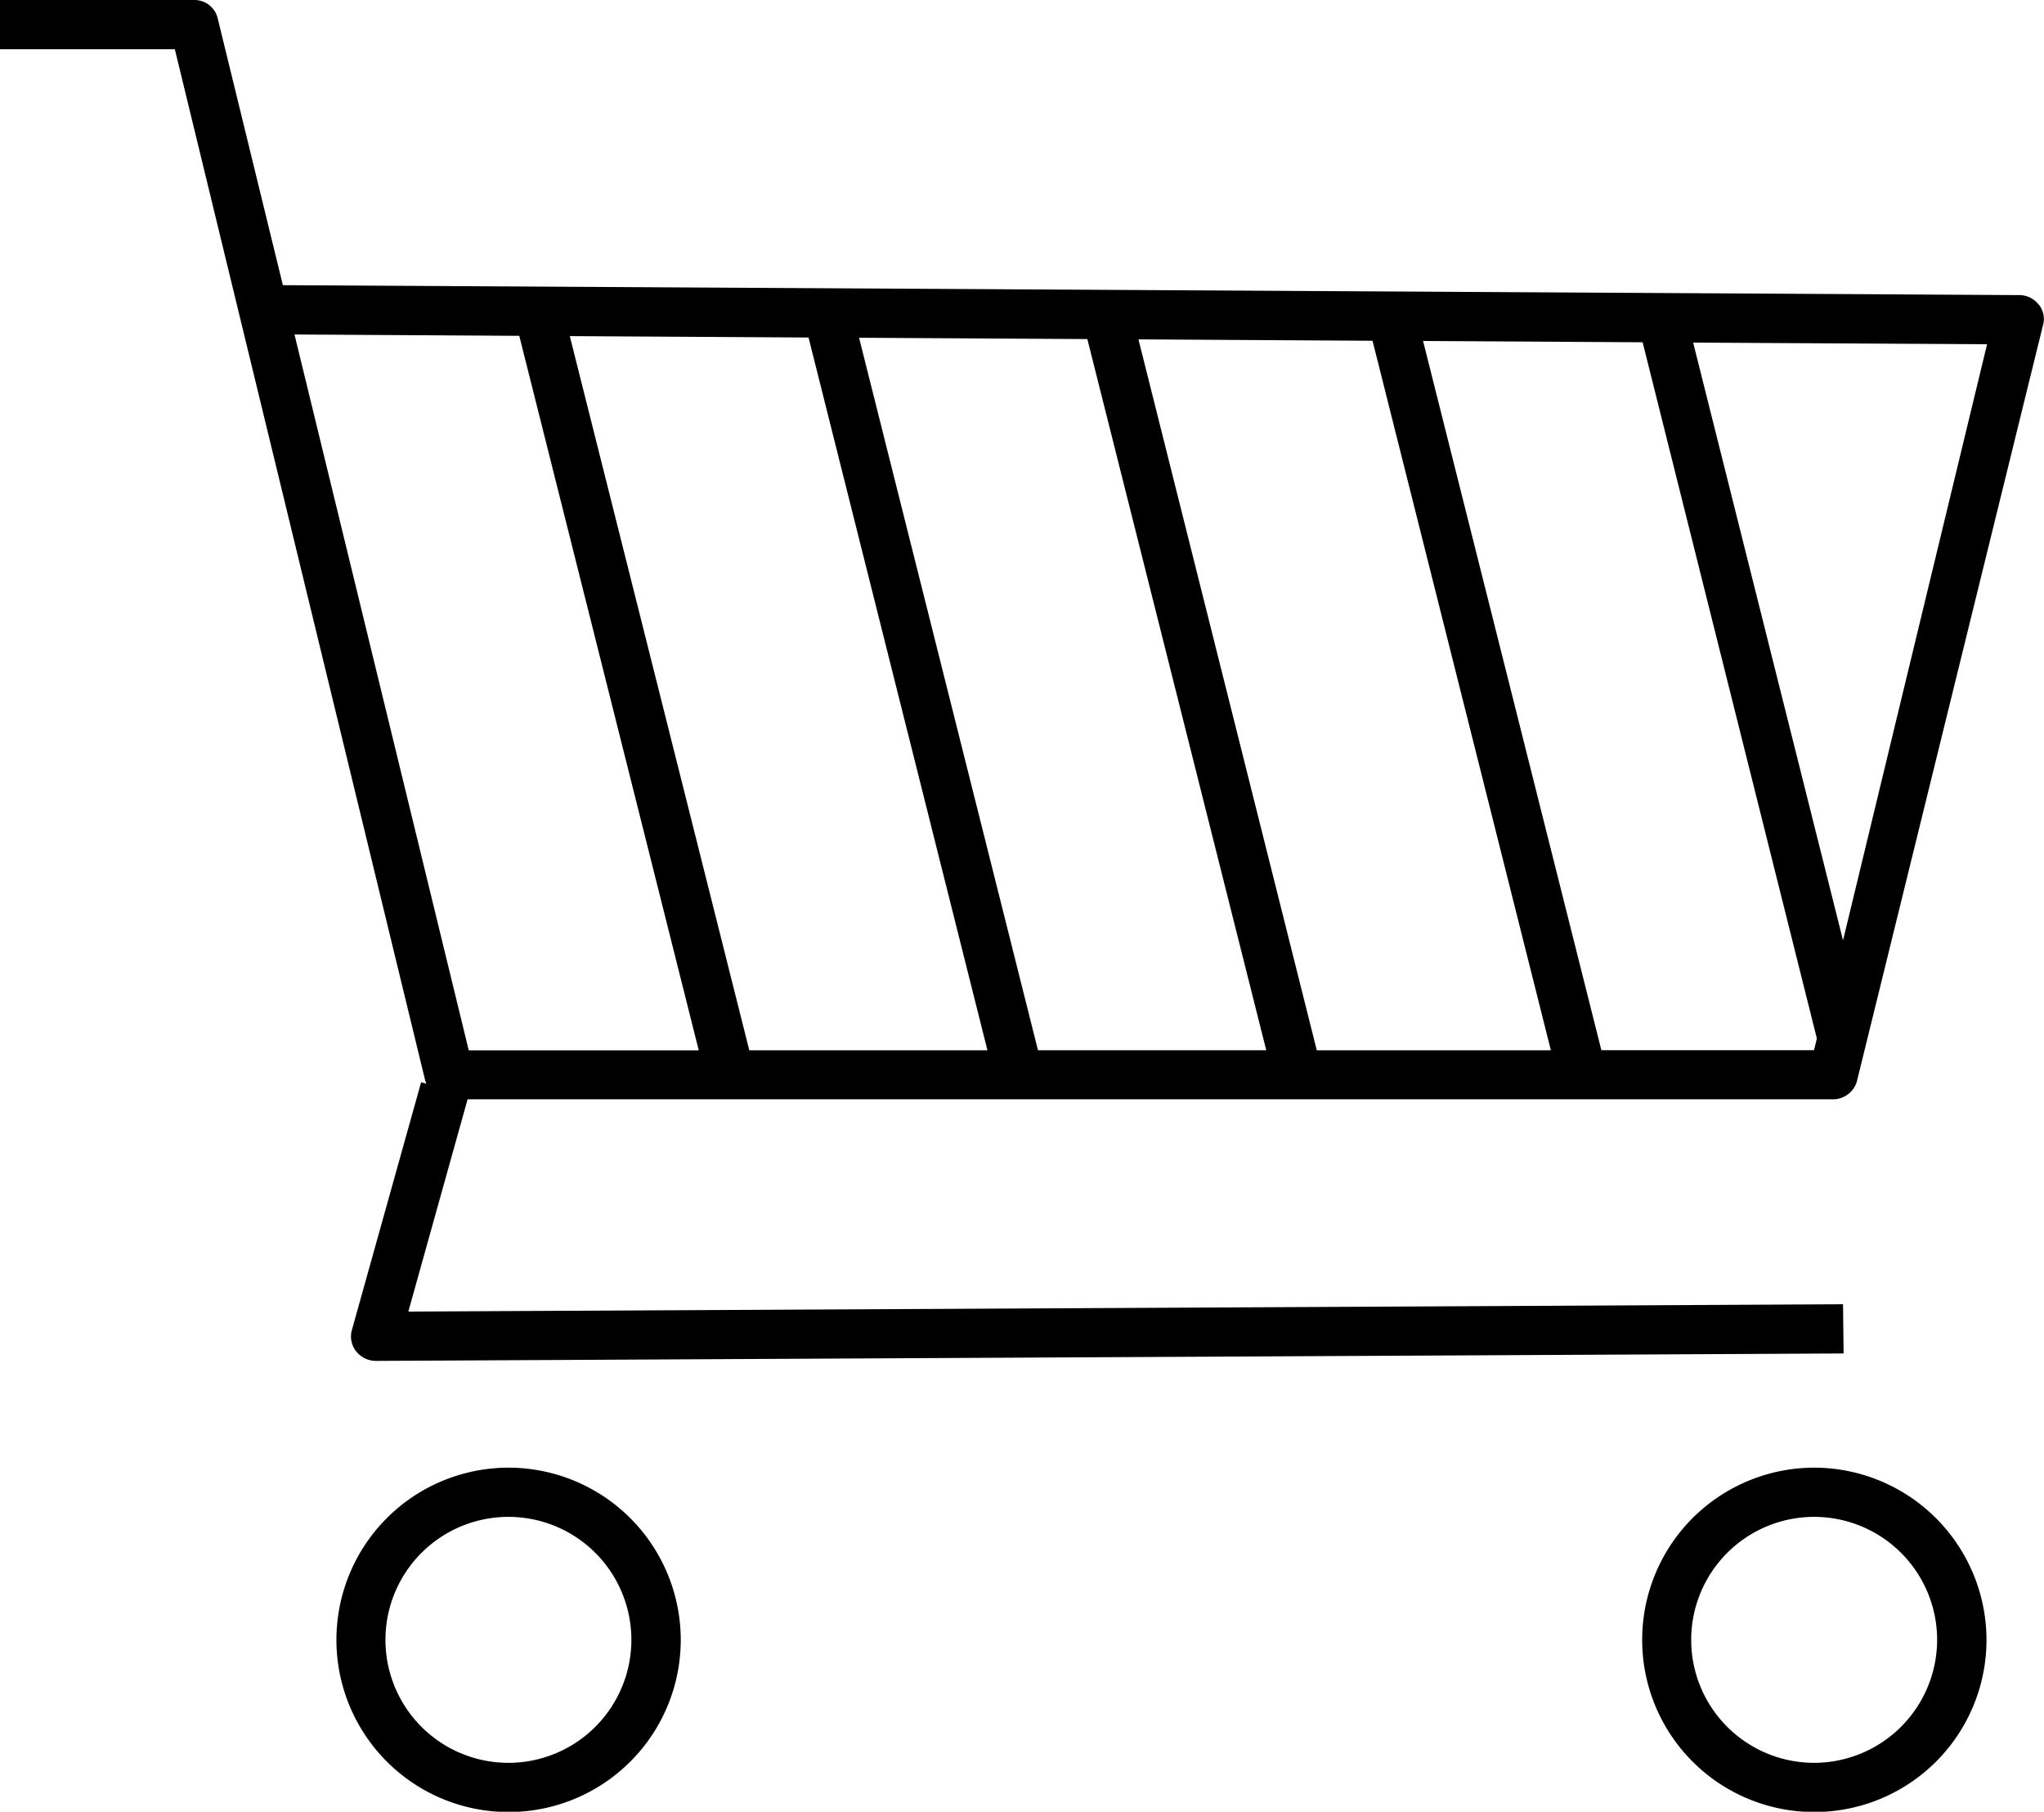
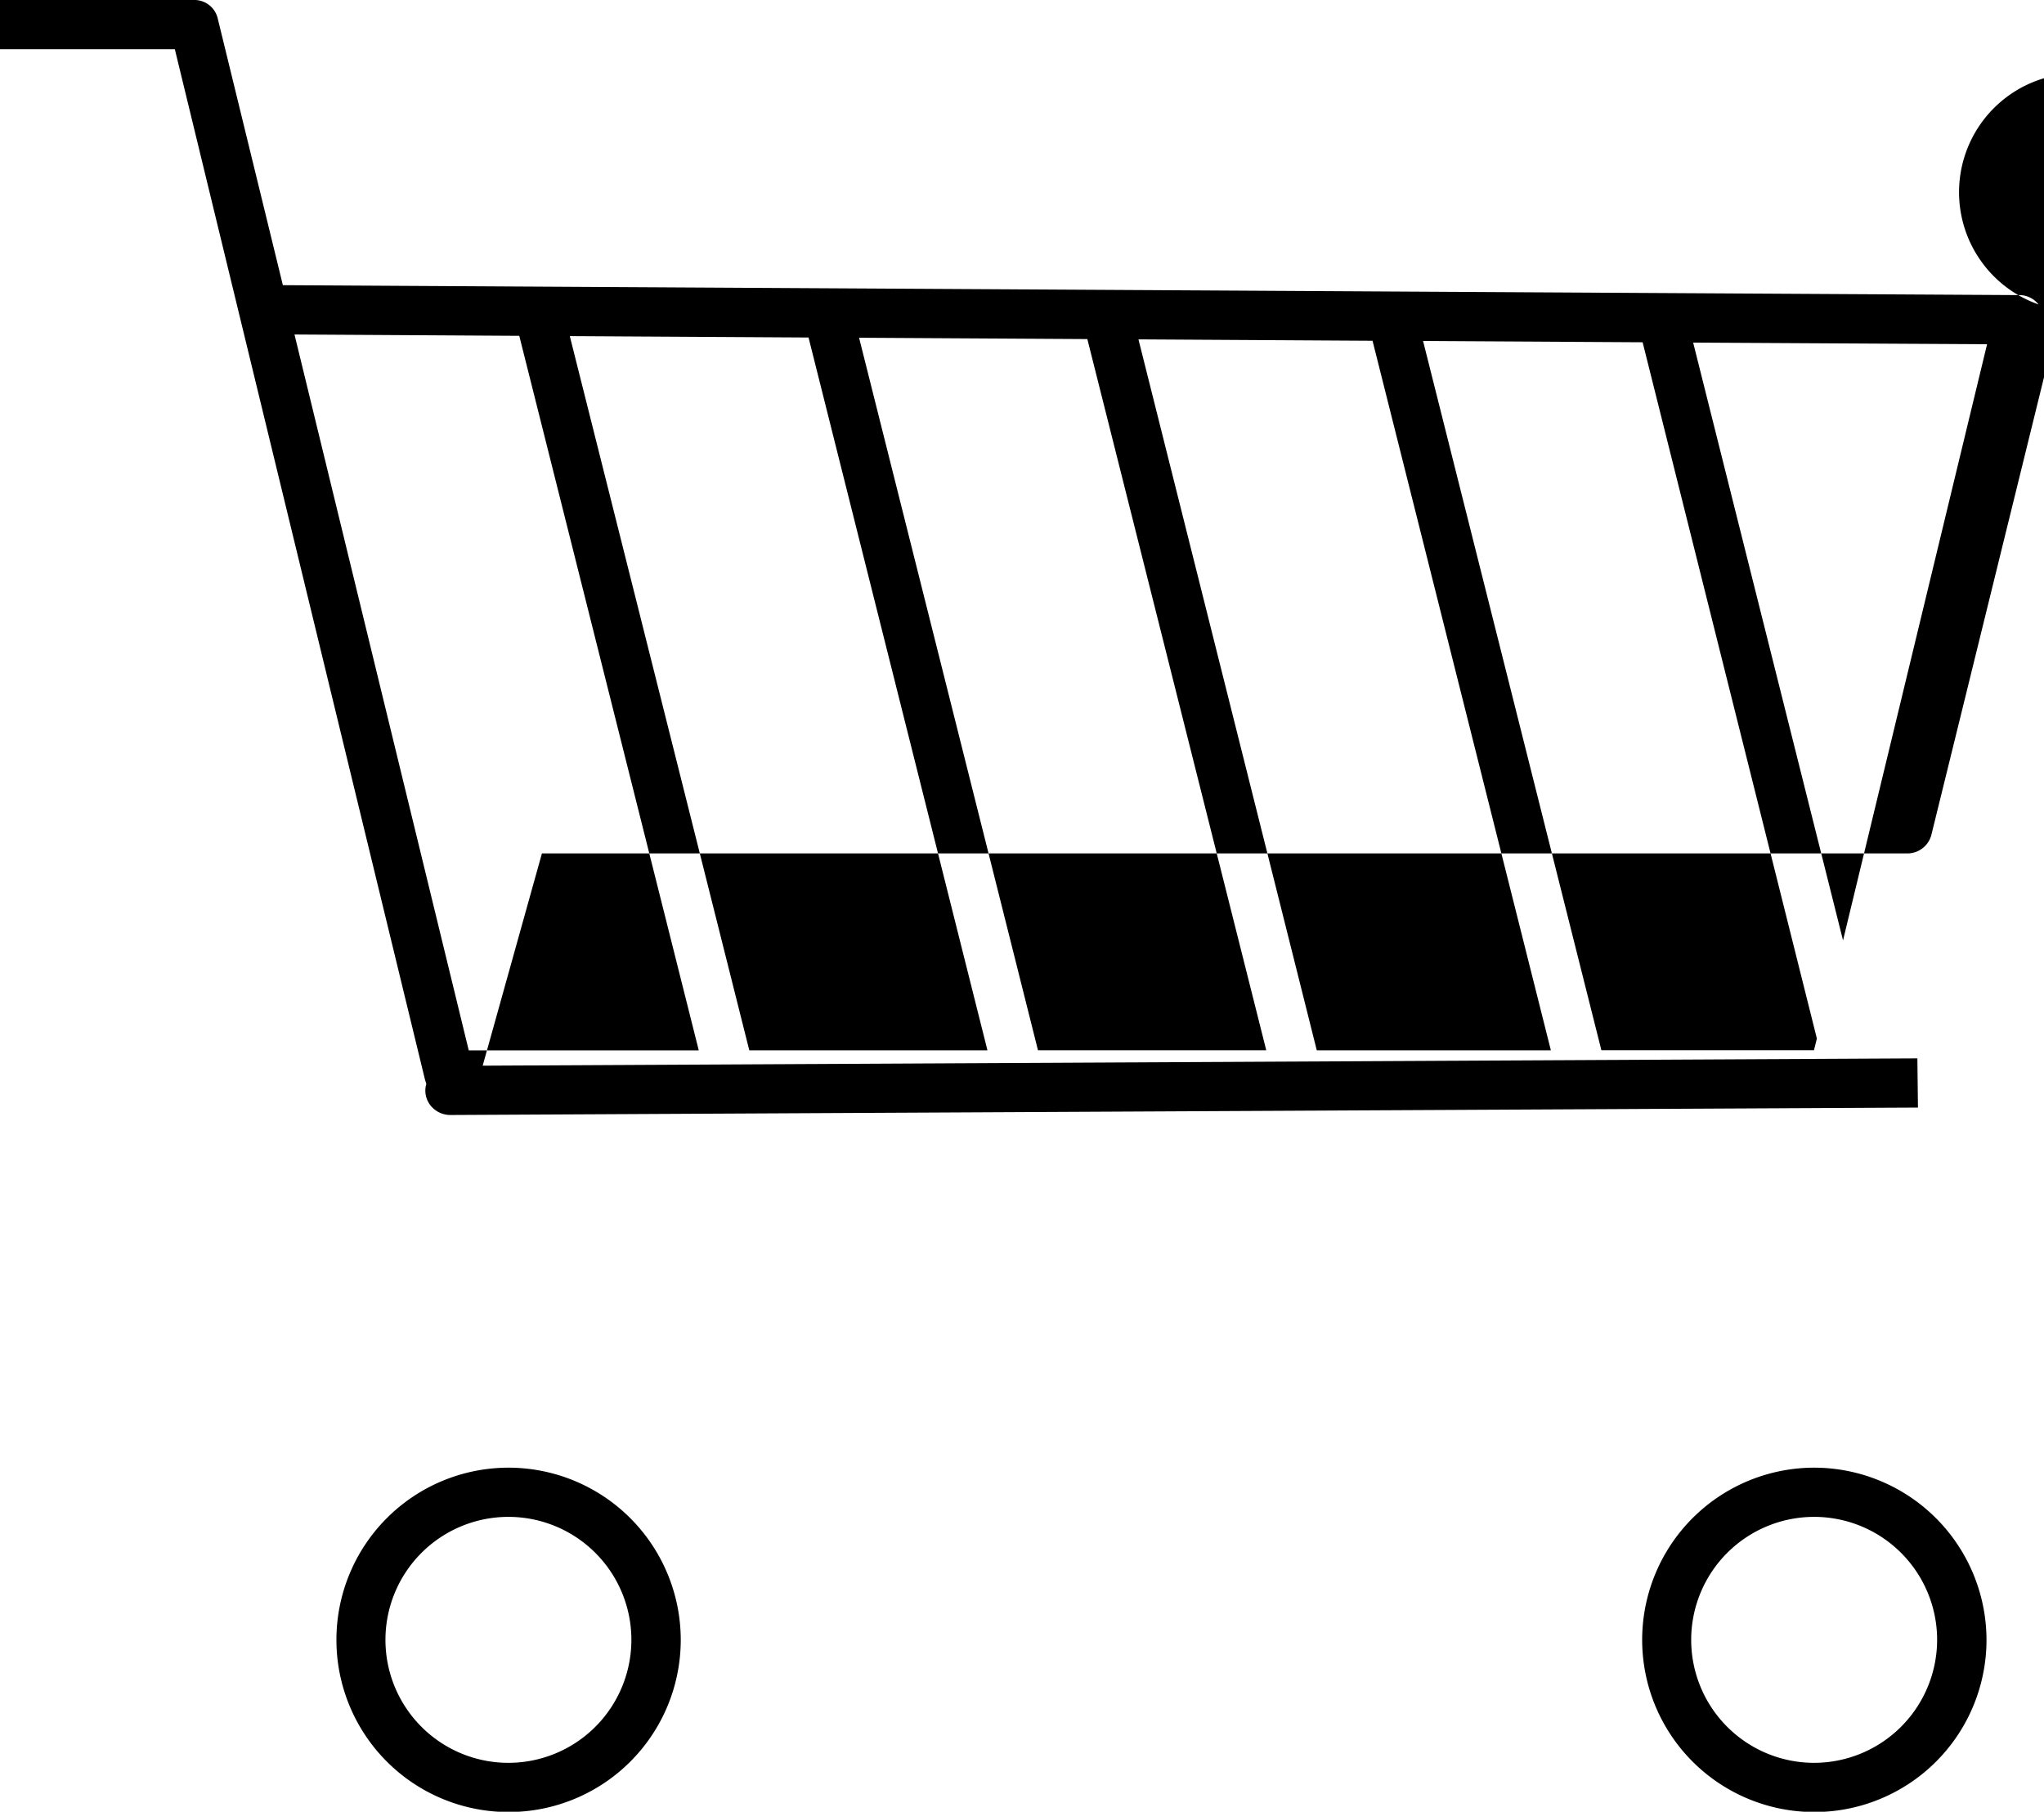
<svg xmlns="http://www.w3.org/2000/svg" width="35.19" height="31.188" viewBox="0 0 35.19 31.188">
  <defs>
    <style>
      .cls-1 {
        fill-rule: evenodd;
      }
    </style>
  </defs>
-   <path id="シェイプ_537" data-name="シェイプ 537" class="cls-1" d="M1403,77.265a2.964,2.964,0,1,0,2.97,2.964A2.967,2.967,0,0,0,1403,77.265Zm0,5.081a2.117,2.117,0,1,1,2.12-2.117A2.118,2.118,0,0,1,1403,82.346Zm22.49-5.081a2.964,2.964,0,1,0,2.96,2.964A2.969,2.969,0,0,0,1425.49,77.265Zm0,5.081a2.117,2.117,0,1,1,2.11-2.117A2.12,2.12,0,0,1,1425.49,82.346Zm3.86-25.1a0.42,0.42,0,0,0-.33-0.166l-29.9-.171L1398,52.324a0.412,0.412,0,0,0-.41-0.324h-3.34v0.847h3.01l4.31,17.752c0.01,0.02.01,0.039,0.02,0.057l-0.09-.026-1.19,4.259a0.412,0.412,0,0,0,.07.371,0.435,0.435,0,0,0,.34.167h0l25.27-.128-0.01-.847-24.7.126,1.02-3.654h23.51a0.427,0.427,0,0,0,.41-0.315l3.2-13A0.4,0.4,0,0,0,1429.35,57.242Zm-20.31.568,3.93,0.023,3.08,12.242h-3.93Zm2.21,12.266h-4.1l-3.09-12.294,4.11,0.024Zm2.6-12.238,4.03,0.024,3.07,12.214h-4.03Zm-14.53-.084,3.87,0.023,3.09,12.3h-3.96Zm22.5,12.322-3.07-12.21,3.78,0.022,3,11.986-0.05.2h-3.66Zm4.16-1.892-2.58-10.29,5.06,0.028Z" transform="translate(-1394.25 -52)" />
+   <path id="シェイプ_537" data-name="シェイプ 537" class="cls-1" d="M1403,77.265a2.964,2.964,0,1,0,2.97,2.964A2.967,2.967,0,0,0,1403,77.265Zm0,5.081a2.117,2.117,0,1,1,2.12-2.117A2.118,2.118,0,0,1,1403,82.346Zm22.49-5.081a2.964,2.964,0,1,0,2.96,2.964A2.969,2.969,0,0,0,1425.49,77.265Zm0,5.081a2.117,2.117,0,1,1,2.11-2.117A2.12,2.12,0,0,1,1425.49,82.346Zm3.86-25.1a0.42,0.42,0,0,0-.33-0.166l-29.9-.171L1398,52.324a0.412,0.412,0,0,0-.41-0.324h-3.34v0.847h3.01l4.31,17.752c0.01,0.02.01,0.039,0.02,0.057a0.412,0.412,0,0,0,.07.371,0.435,0.435,0,0,0,.34.167h0l25.27-.128-0.01-.847-24.7.126,1.02-3.654h23.51a0.427,0.427,0,0,0,.41-0.315l3.2-13A0.4,0.4,0,0,0,1429.35,57.242Zm-20.31.568,3.93,0.023,3.08,12.242h-3.93Zm2.21,12.266h-4.1l-3.09-12.294,4.11,0.024Zm2.6-12.238,4.03,0.024,3.07,12.214h-4.03Zm-14.53-.084,3.87,0.023,3.09,12.3h-3.96Zm22.5,12.322-3.07-12.21,3.78,0.022,3,11.986-0.05.2h-3.66Zm4.16-1.892-2.58-10.29,5.06,0.028Z" transform="translate(-1394.25 -52)" />
</svg>